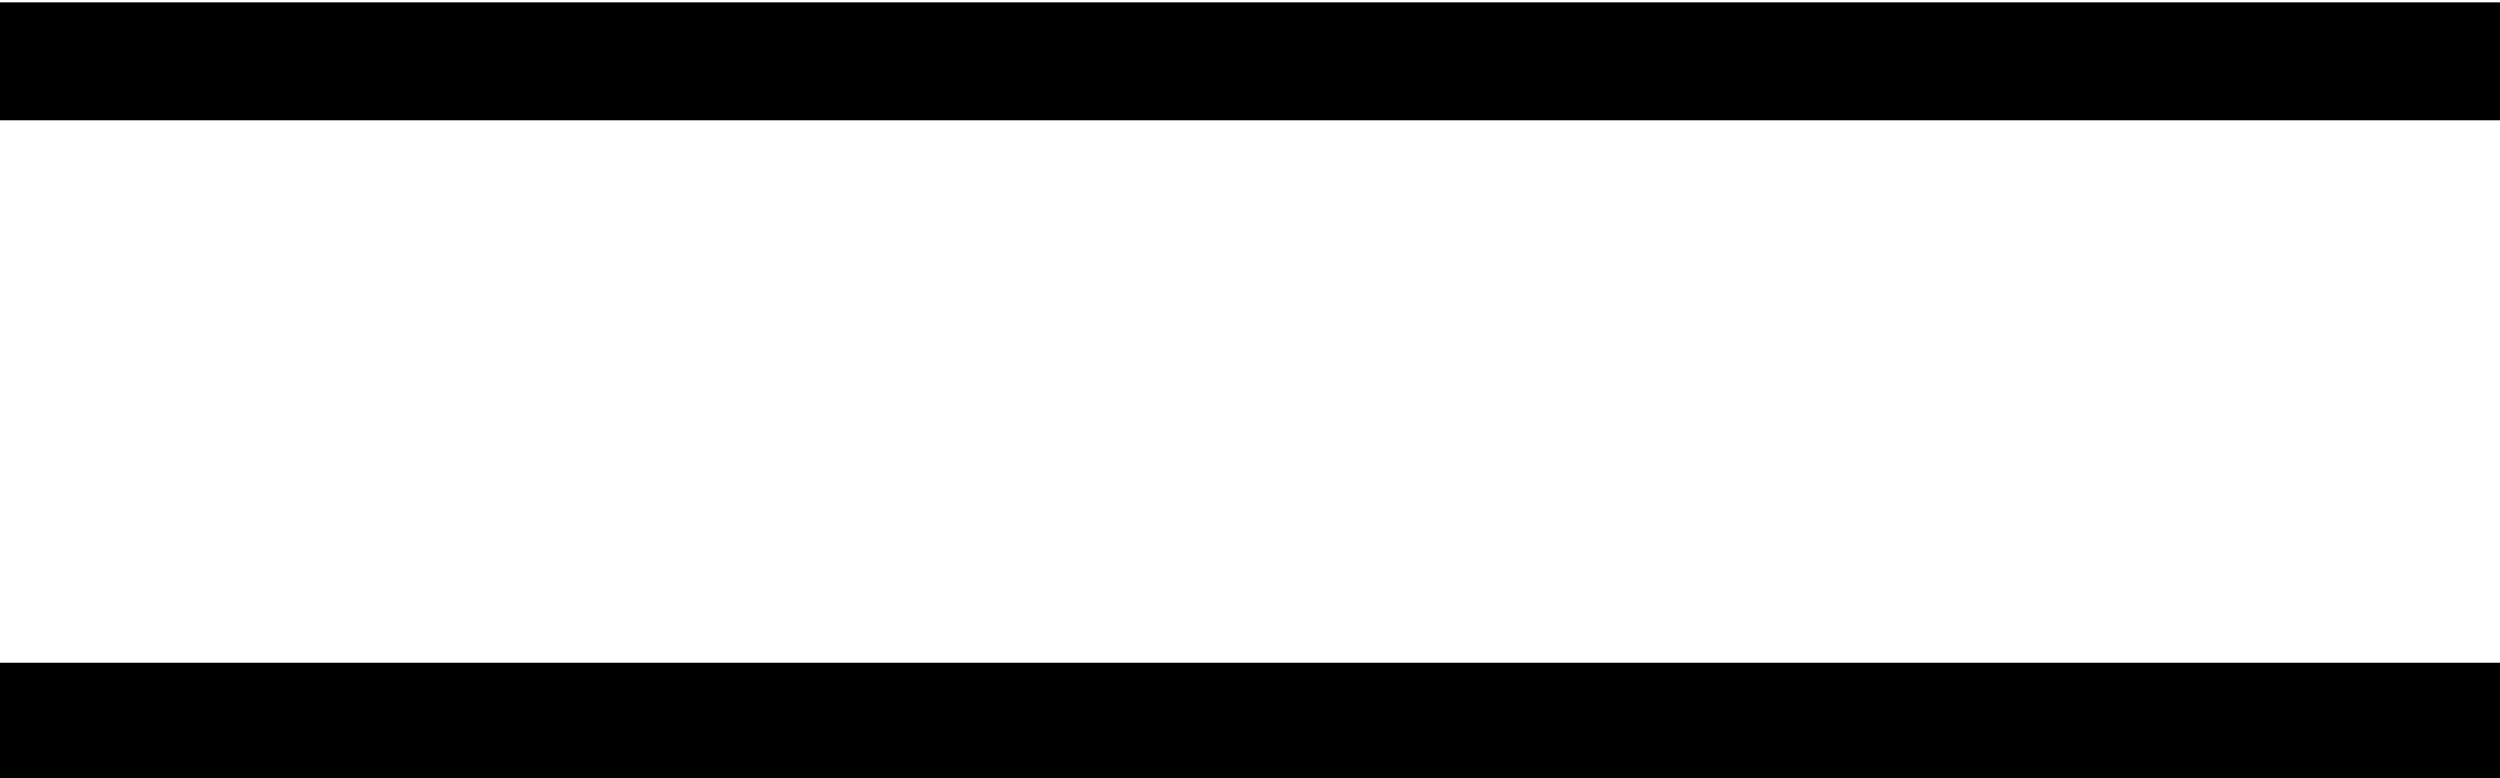
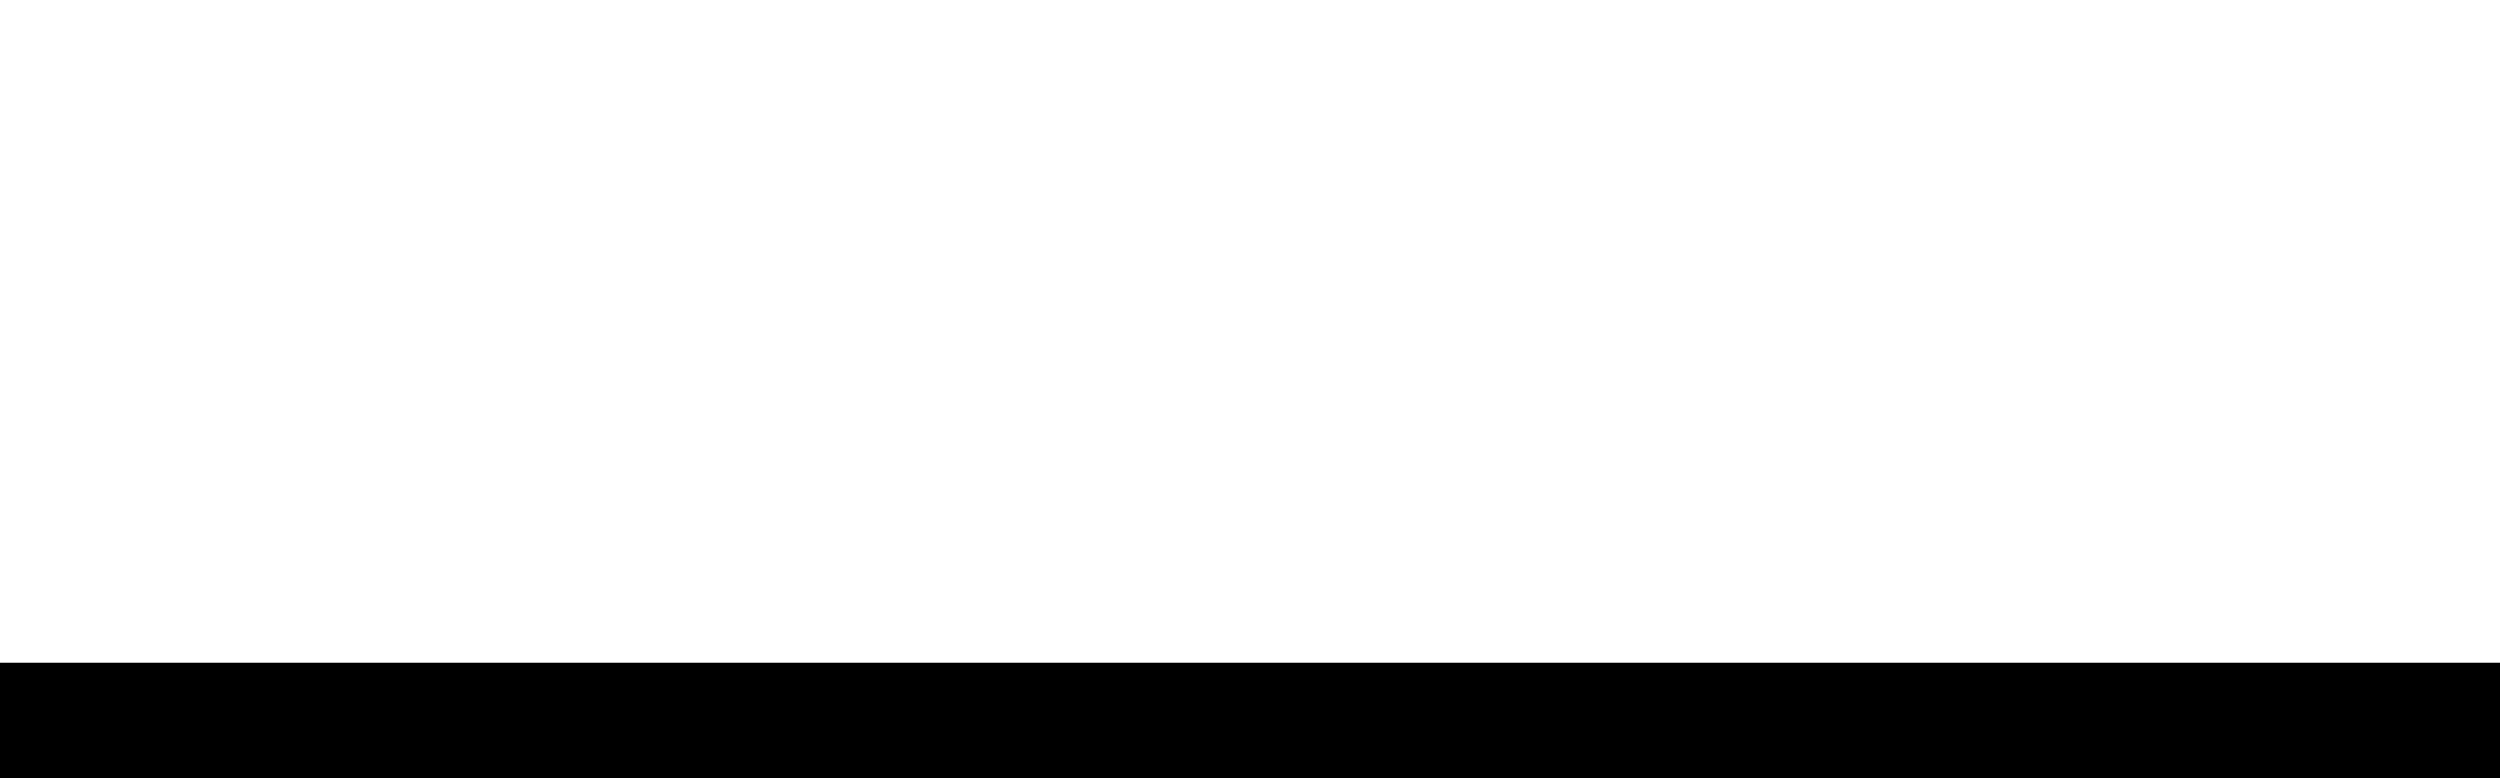
<svg xmlns="http://www.w3.org/2000/svg" version="1.1" id="Layer_1" x="0px" y="0px" viewBox="0 0 53 16.5" style="enable-background:new 0 0 53 16.5;" xml:space="preserve">
  <g id="Group_475" transform="translate(-21 -26.75)">
    <g id="Line_1">
-       <rect x="21" y="26.8" width="53" height="2.5" />
-     </g>
+       </g>
    <g id="Line_2">
      <rect x="21" y="40.8" width="53" height="2.5" />
    </g>
  </g>
</svg>